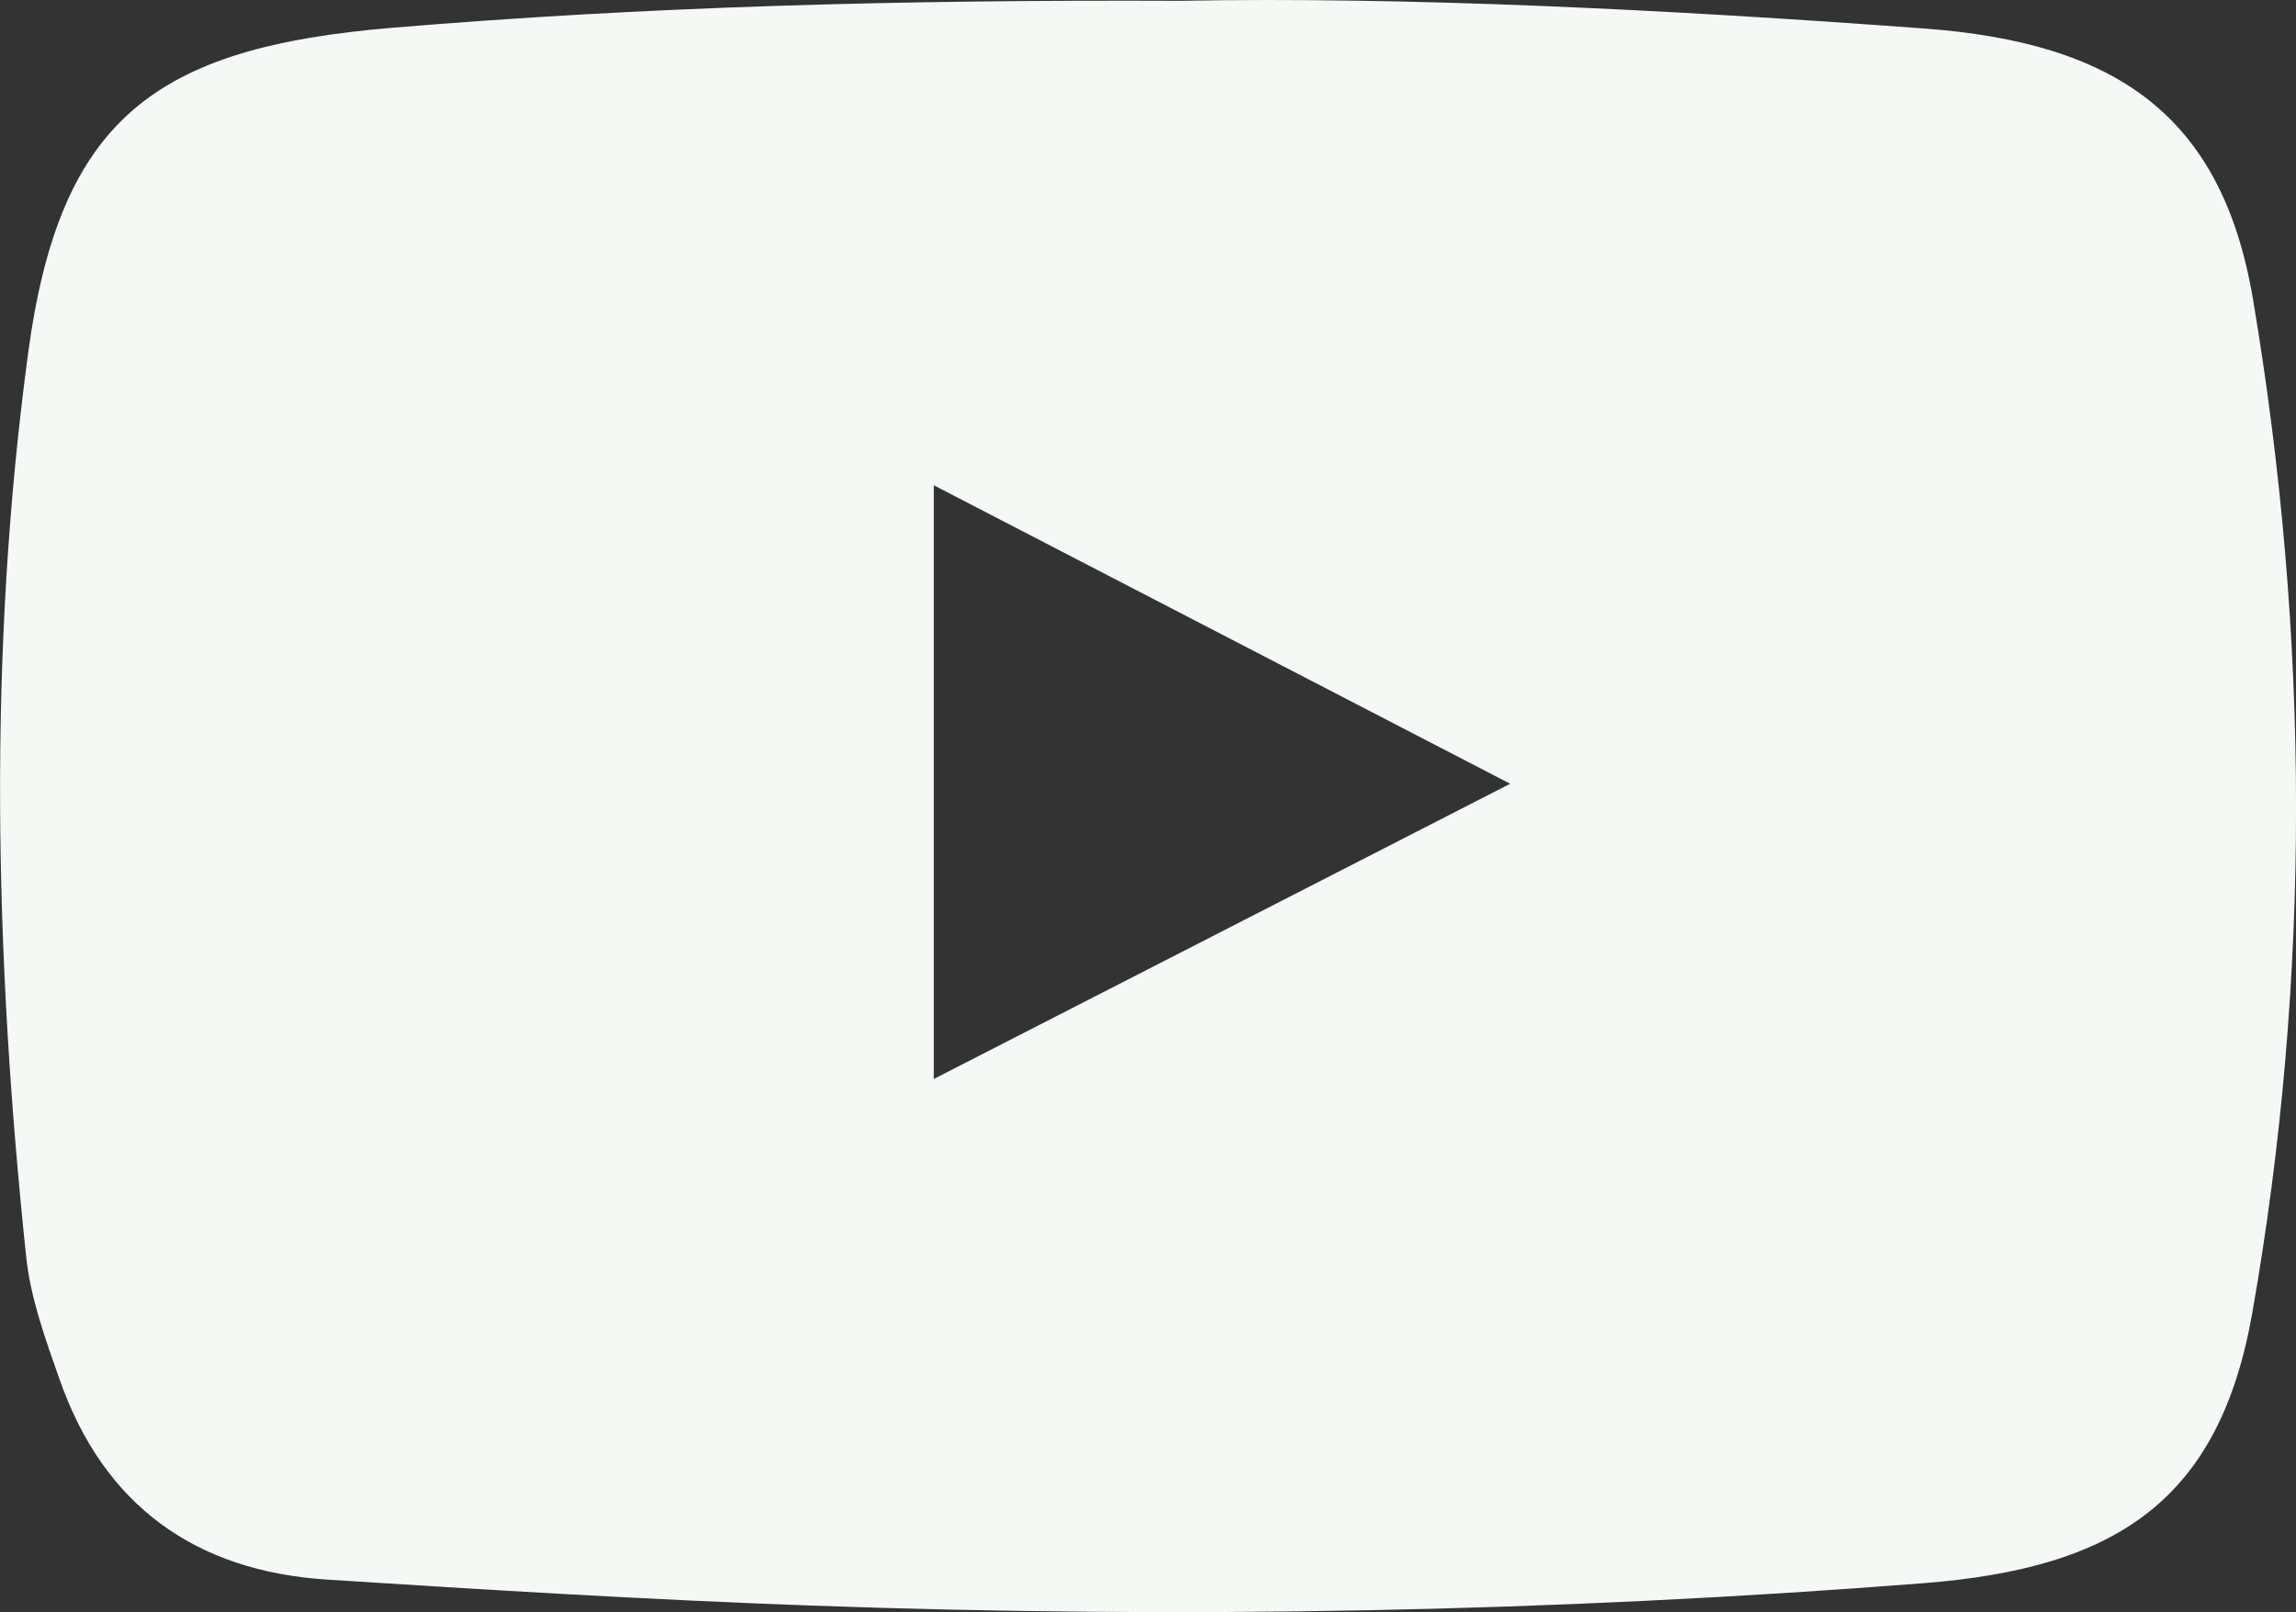
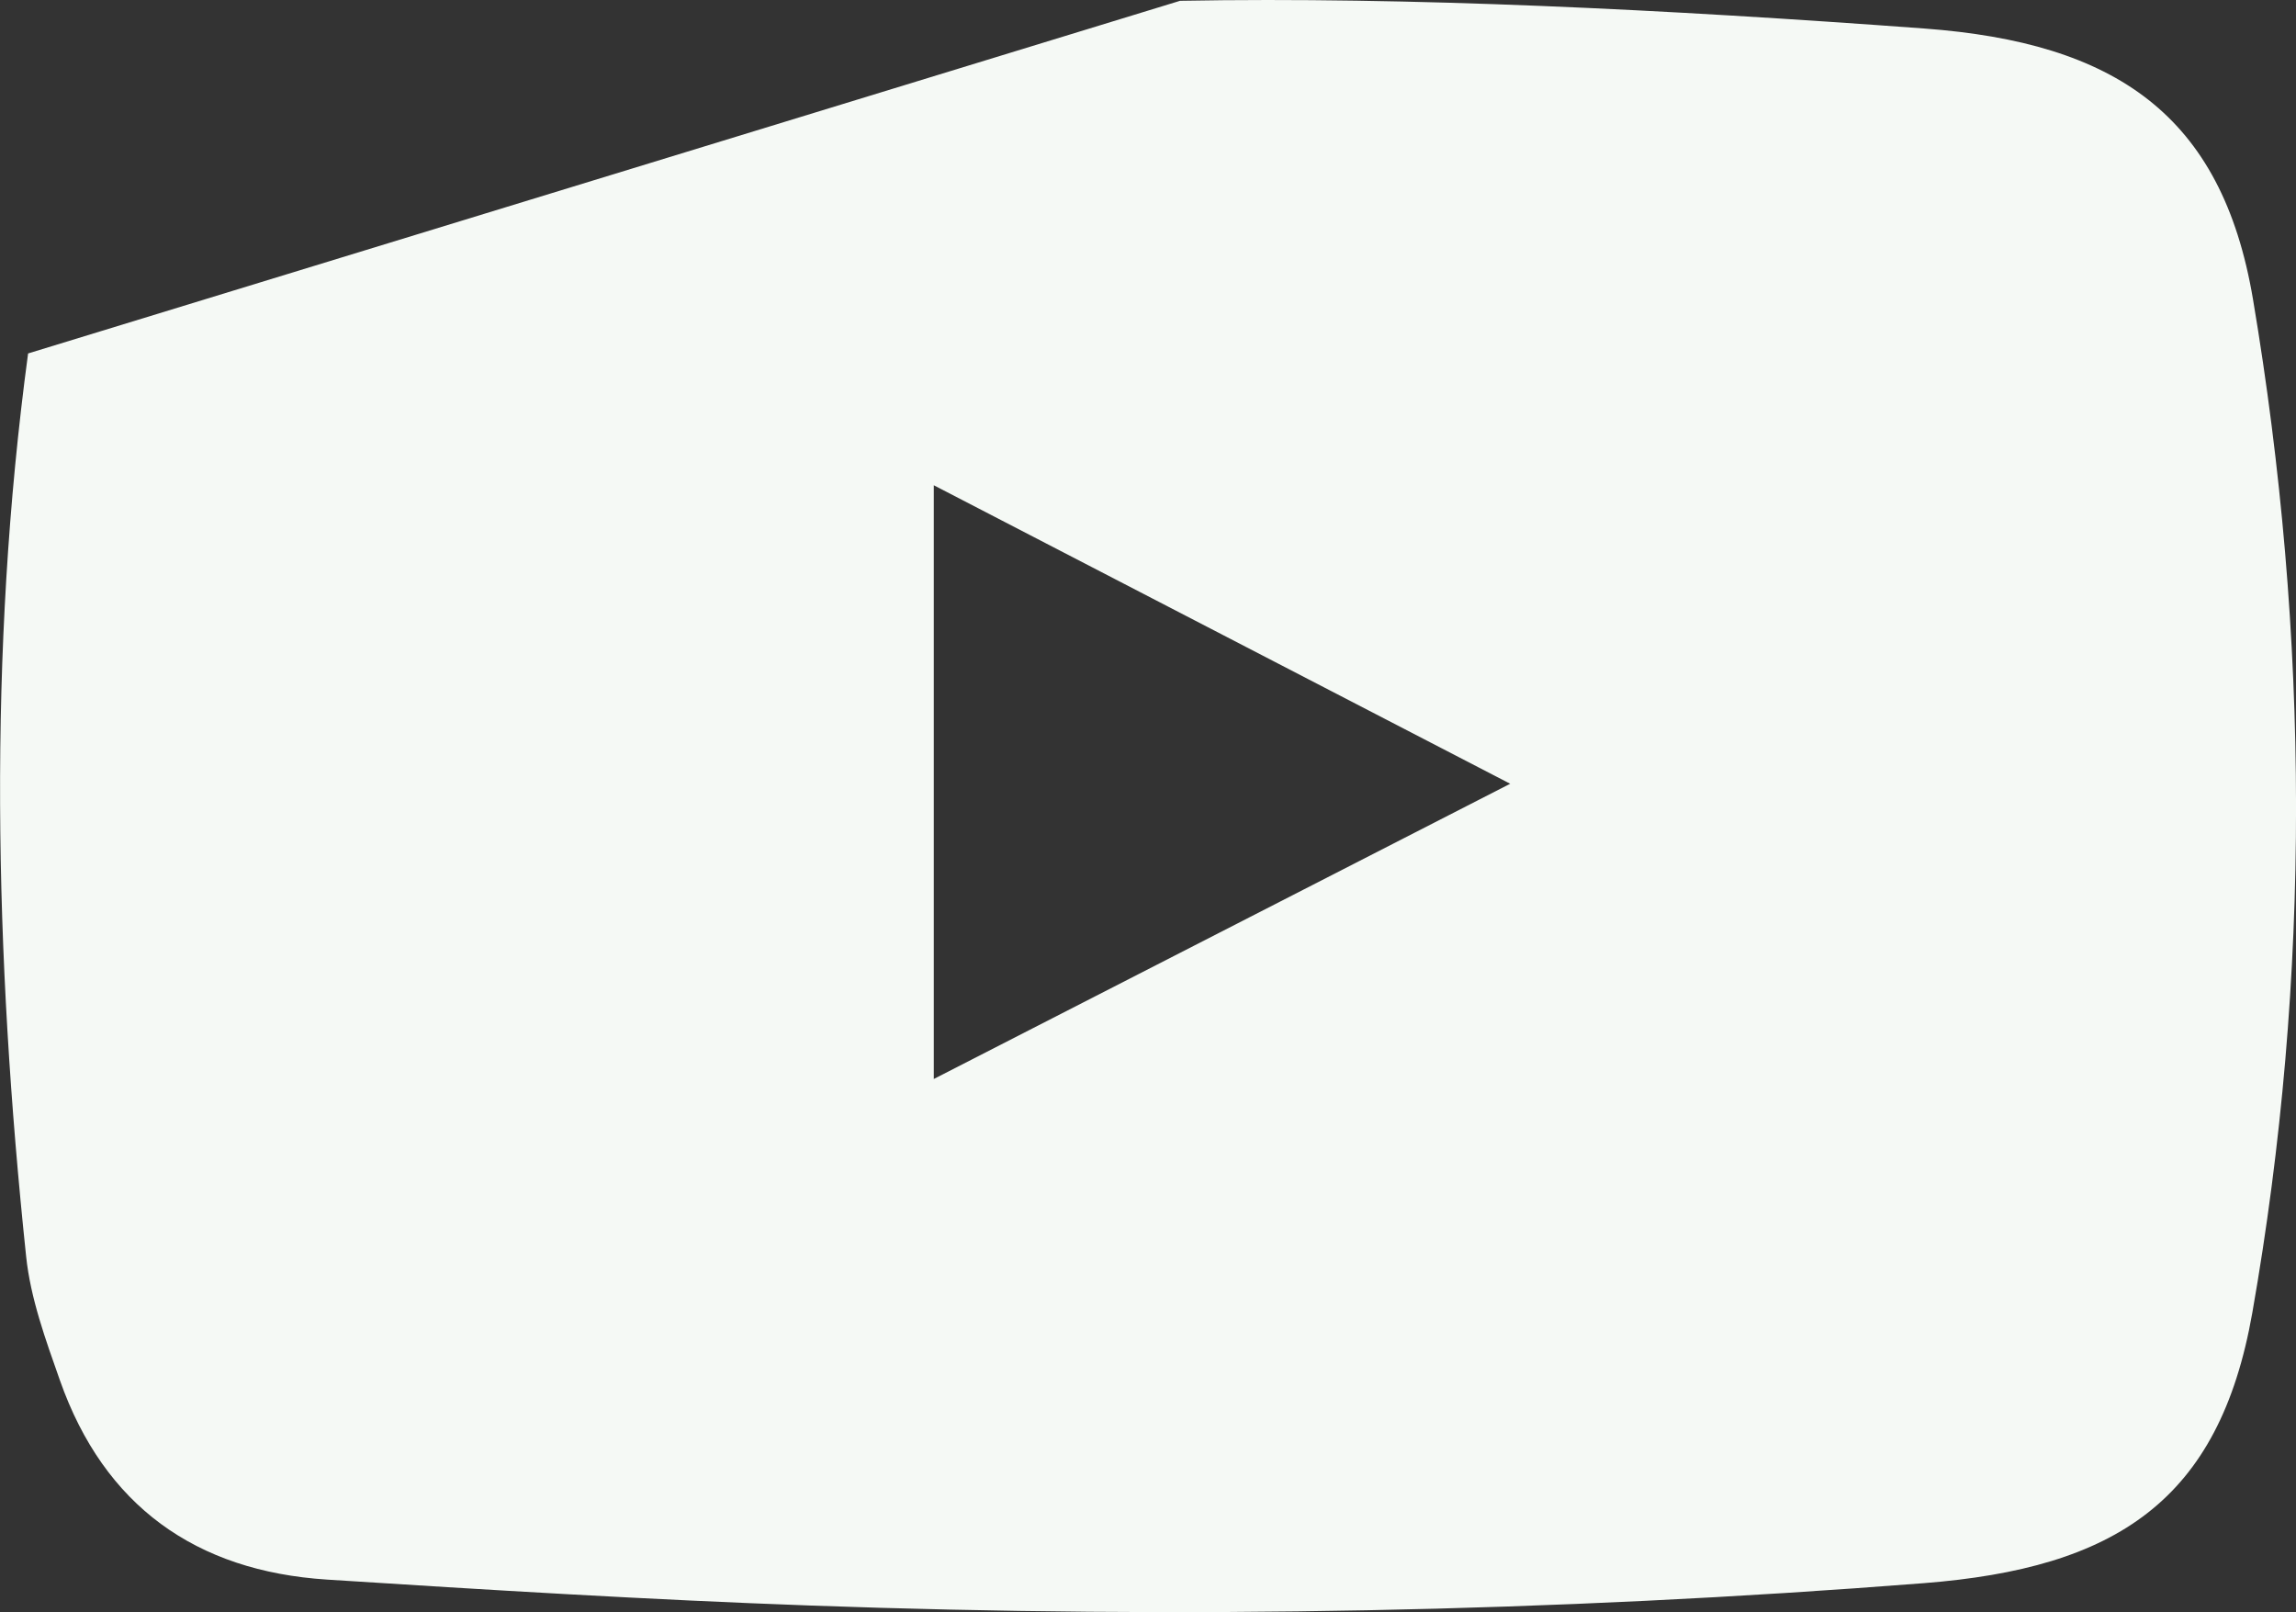
<svg xmlns="http://www.w3.org/2000/svg" id="Laag_2" data-name="Laag 2" viewBox="0 0 372.65 261.62">
  <rect x="0" y="0" width="372.65" height="261.62" fill="#333333" stroke="none" />
  <defs>
    <style>
      .cls-1 {
        fill: #f5f9f5;
        stroke-width: 0px;
      }
    </style>
  </defs>
  <g id="Laag_1-2" data-name="Laag 1">
-     <path class="cls-1" d="M191.53.13c37.12-.68,78.97,1.41,120.82,4.5,30.88,2.29,48.26,13.91,53.32,43.94,9.19,54.63,9.48,109.87-.11,164.47-5.37,30.57-22.2,41.44-53.32,43.88-60.2,4.72-120.44,5.8-180.74,3.63-26.16-.94-52.31-2.53-78.44-4.21-21.26-1.37-36.15-11.95-43.33-32.32-2.31-6.56-4.78-13.31-5.49-20.14-5.13-48.84-6.24-97.85.32-146.52C9.69,19.16,25.27,7.72,63.63,4.51,104.62,1.08,145.61-.06,191.53.13ZM245.11,127.19c-33.78-17.49-63.24-32.74-93.55-48.44v96.35c31.69-16.23,60.84-31.16,93.55-47.91Z" />
+     <path class="cls-1" d="M191.53.13c37.12-.68,78.97,1.41,120.82,4.5,30.88,2.29,48.26,13.91,53.32,43.94,9.19,54.63,9.48,109.87-.11,164.47-5.37,30.57-22.2,41.44-53.32,43.88-60.2,4.72-120.44,5.8-180.74,3.63-26.16-.94-52.31-2.53-78.44-4.21-21.26-1.37-36.15-11.95-43.33-32.32-2.31-6.56-4.78-13.31-5.49-20.14-5.13-48.84-6.24-97.85.32-146.52ZM245.11,127.19c-33.78-17.49-63.24-32.74-93.55-48.44v96.35c31.69-16.23,60.84-31.16,93.55-47.91Z" />
  </g>
</svg>